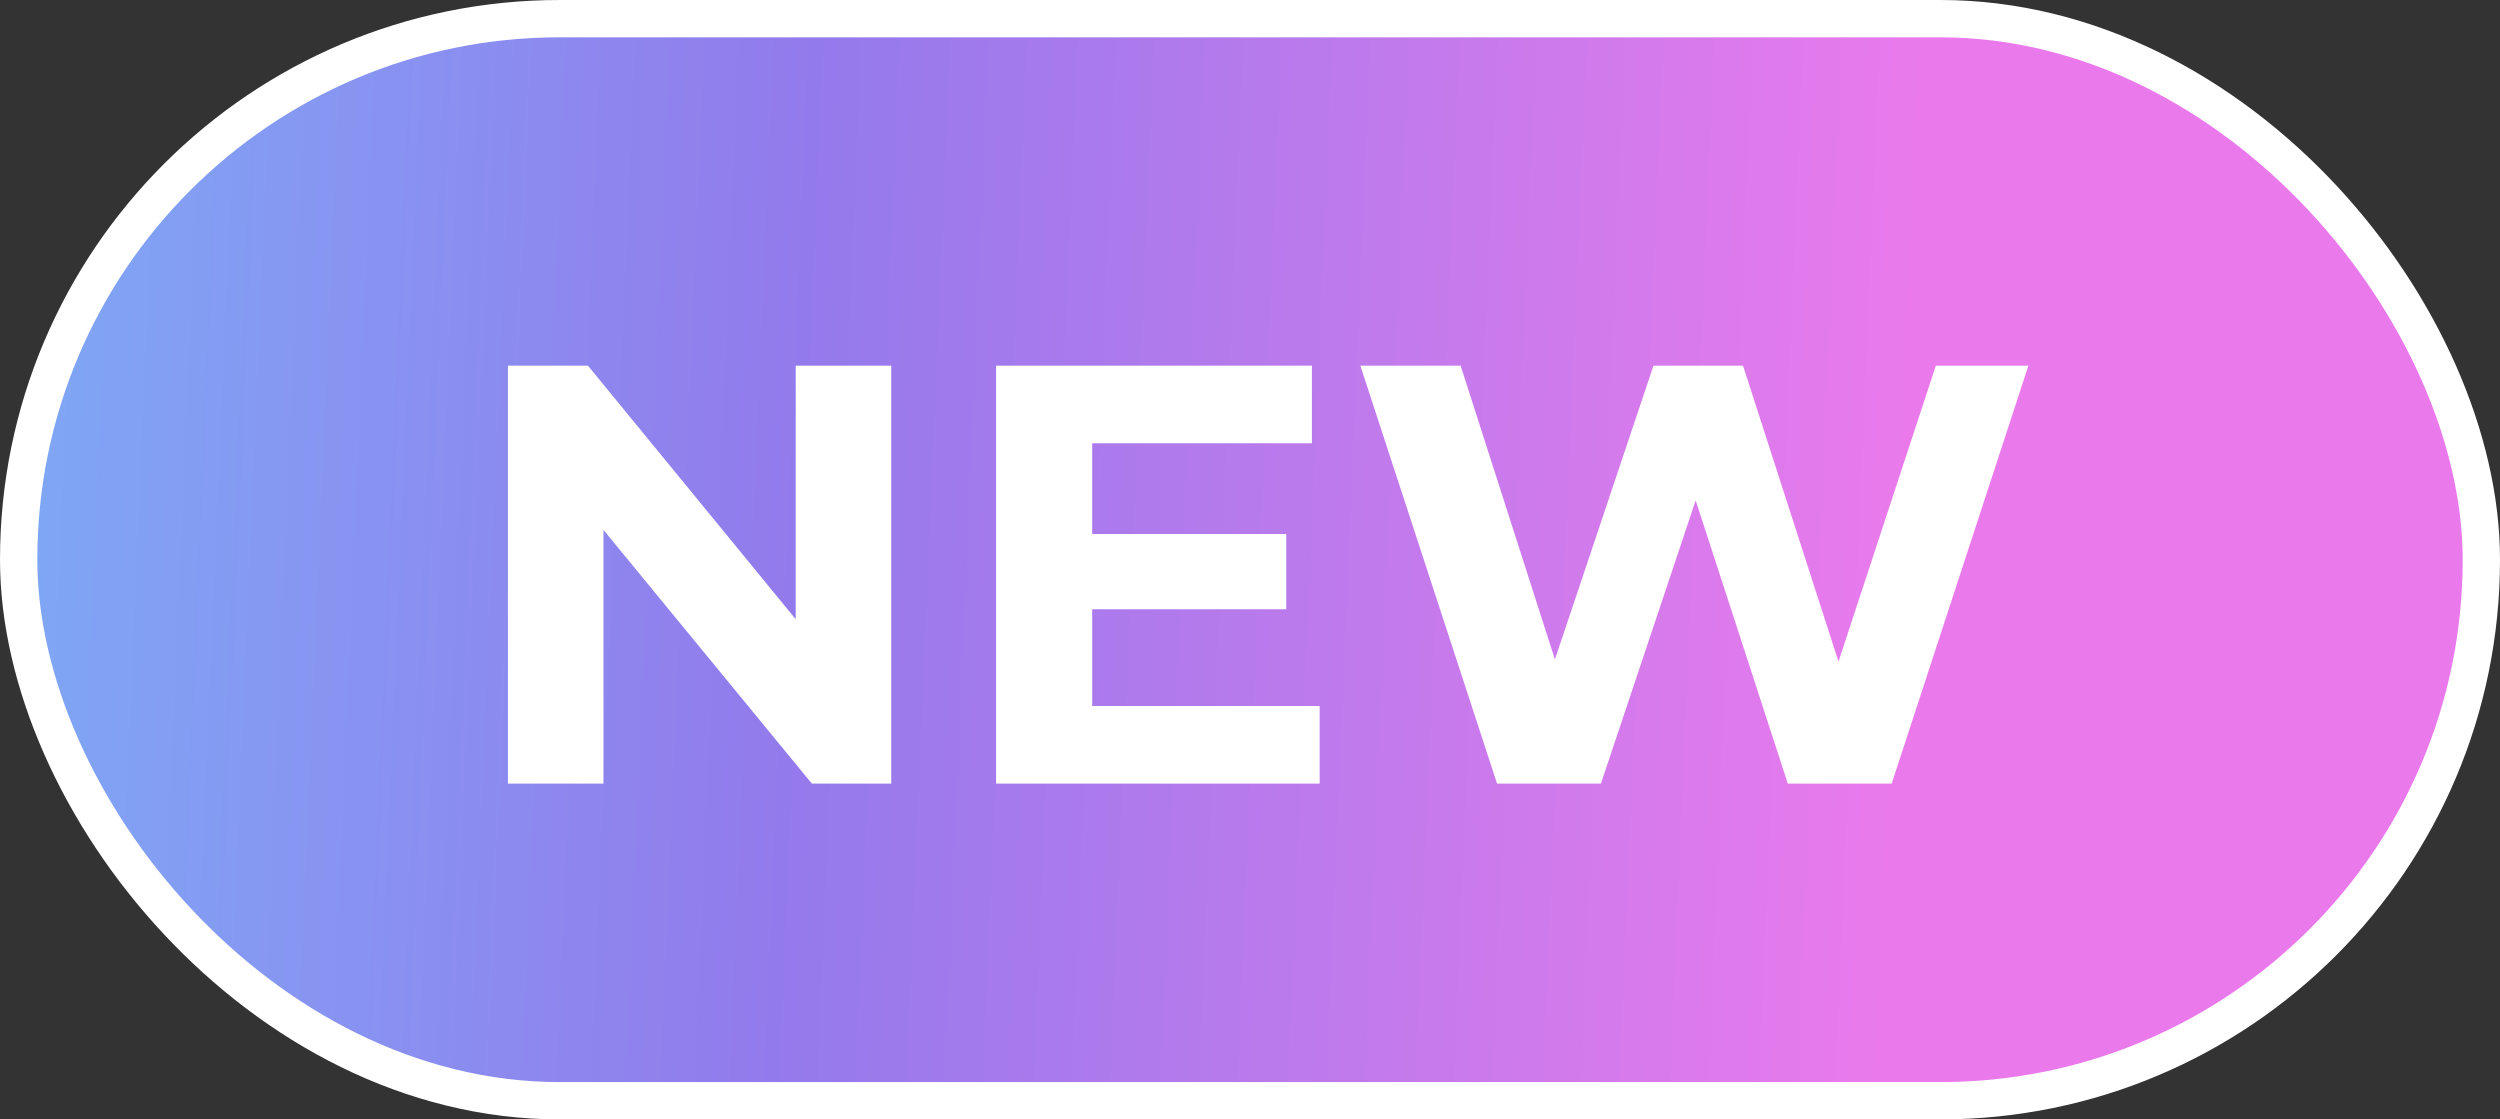
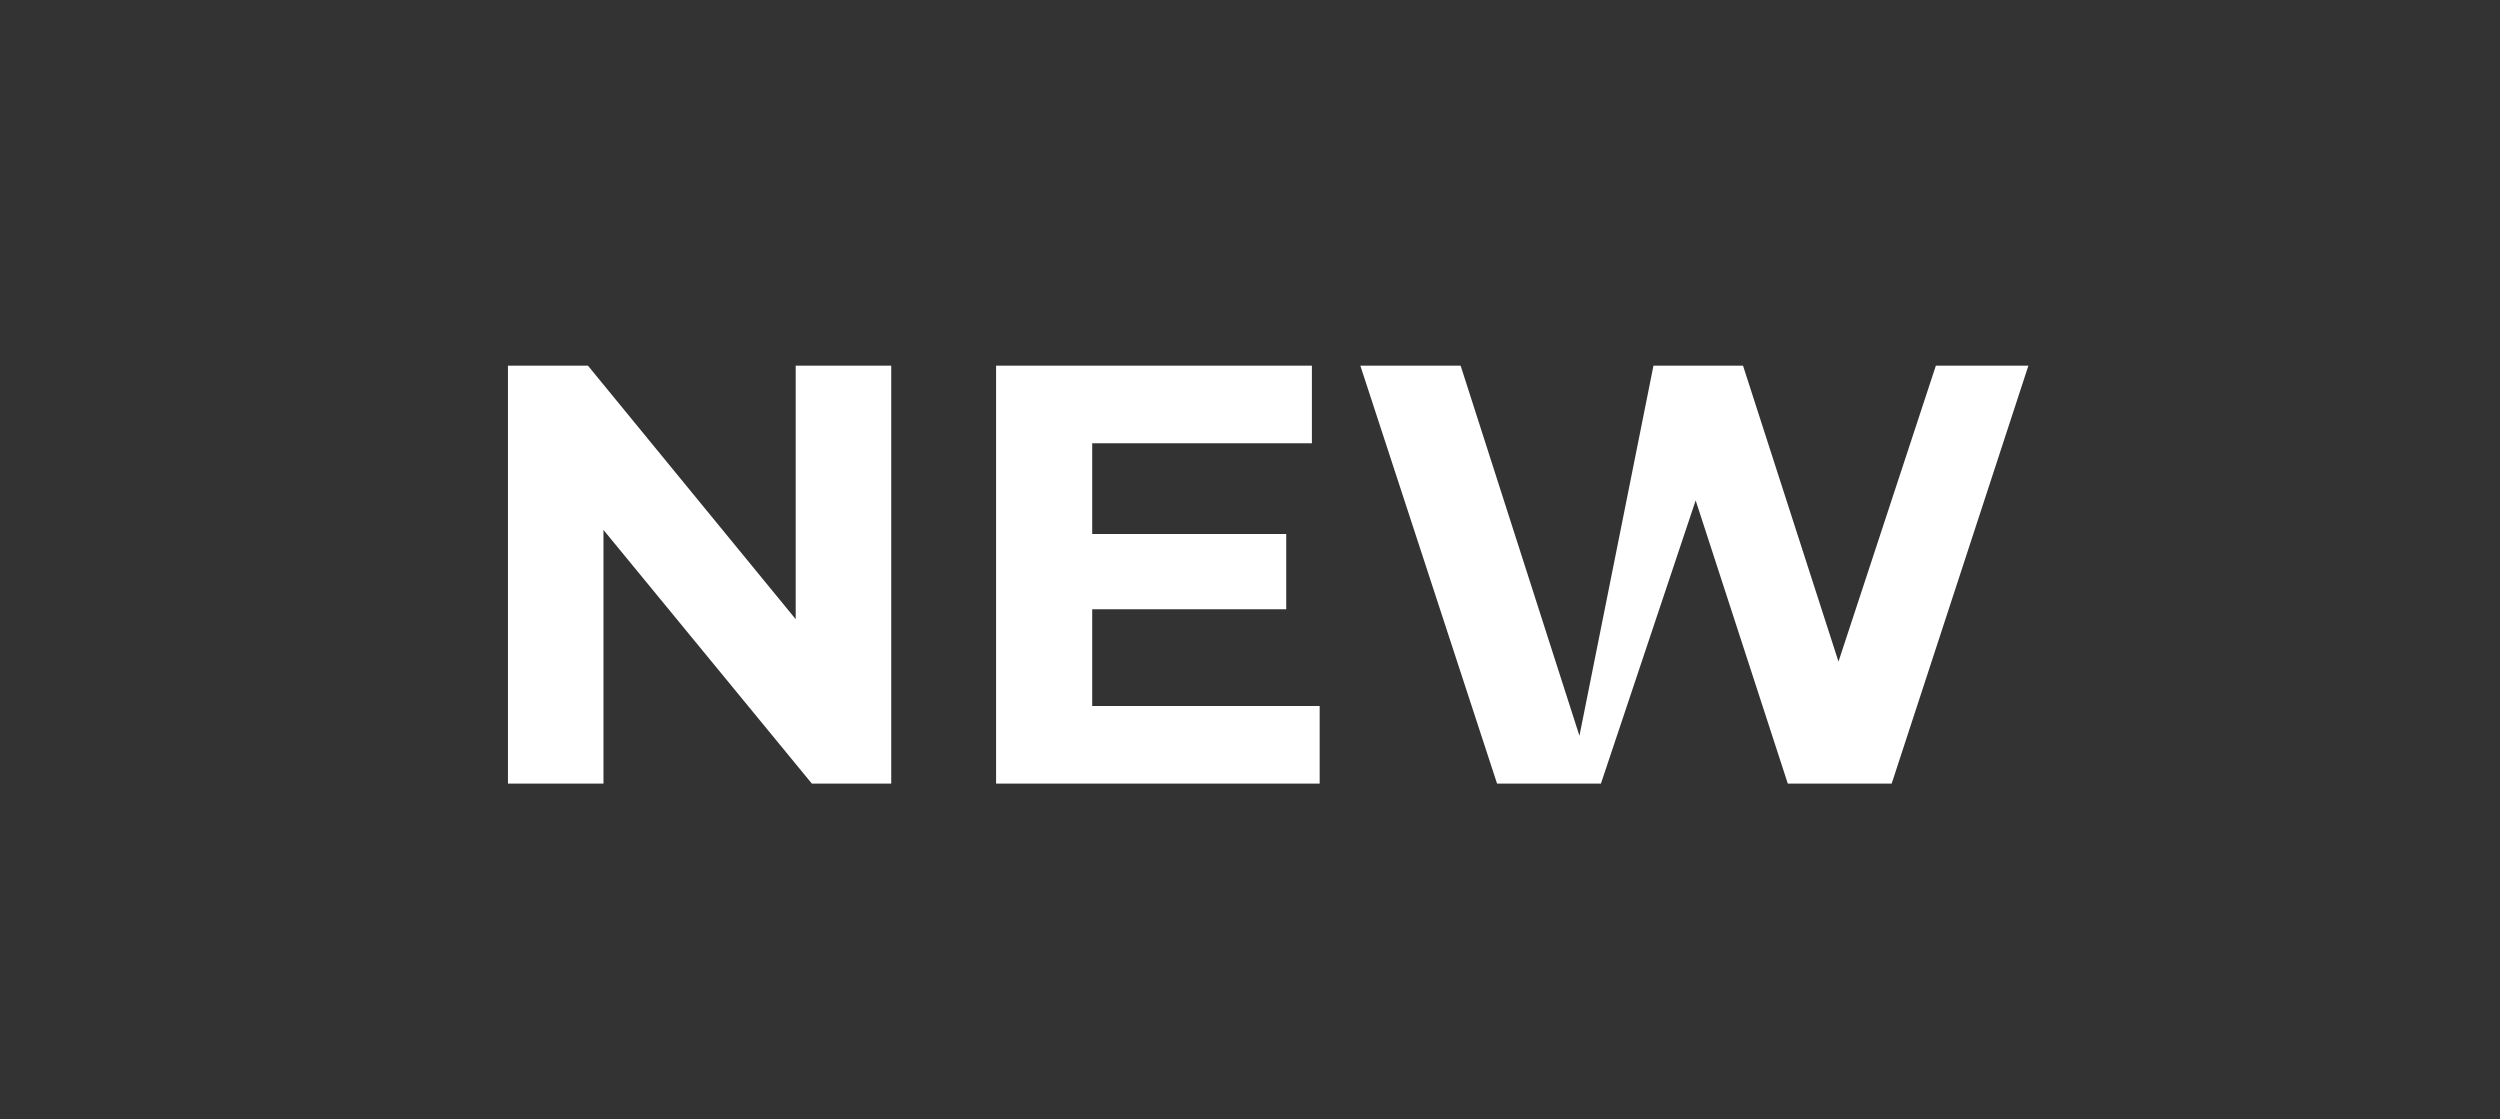
<svg xmlns="http://www.w3.org/2000/svg" width="67" height="30" viewBox="0 0 67 30" fill="none">
  <rect x="0" y="0" width="67" height="30" fill="#333333" stroke="none" />
-   <rect x="0.5" y="0.5" width="66" height="29" rx="14.5" fill="url(#paint0_linear_36_1931)" stroke="white" />
-   <path d="M13.613 21V9.8H15.757L22.365 17.864H21.325V9.8H23.885V21H21.757L15.133 12.936H16.173V21H13.613ZM29.079 14.312H34.471V16.328H29.079V14.312ZM29.271 18.92H35.367V21H26.695V9.8H35.159V11.88H29.271V18.92ZM40.121 21L36.457 9.8H39.145L42.329 19.72H40.985L44.313 9.8H46.713L49.913 19.72H48.617L51.881 9.8H54.361L50.697 21H47.913L45.081 12.296H45.817L42.905 21H40.121Z" fill="white" />
+   <path d="M13.613 21V9.8H15.757L22.365 17.864H21.325V9.8H23.885V21H21.757L15.133 12.936H16.173V21H13.613ZM29.079 14.312H34.471V16.328H29.079V14.312ZM29.271 18.92H35.367V21H26.695V9.8H35.159V11.88H29.271V18.92ZM40.121 21L36.457 9.8H39.145L42.329 19.72L44.313 9.8H46.713L49.913 19.72H48.617L51.881 9.8H54.361L50.697 21H47.913L45.081 12.296H45.817L42.905 21H40.121Z" fill="white" />
  <defs>
    <linearGradient id="paint0_linear_36_1931" x1="-12.715" y1="40.697" x2="49.771" y2="43.353" gradientUnits="userSpaceOnUse">
      <stop stop-color="#73C1FA" />
      <stop offset="0.526" stop-color="#937AEC" />
      <stop offset="1" stop-color="#EA7AEC" />
    </linearGradient>
  </defs>
</svg>